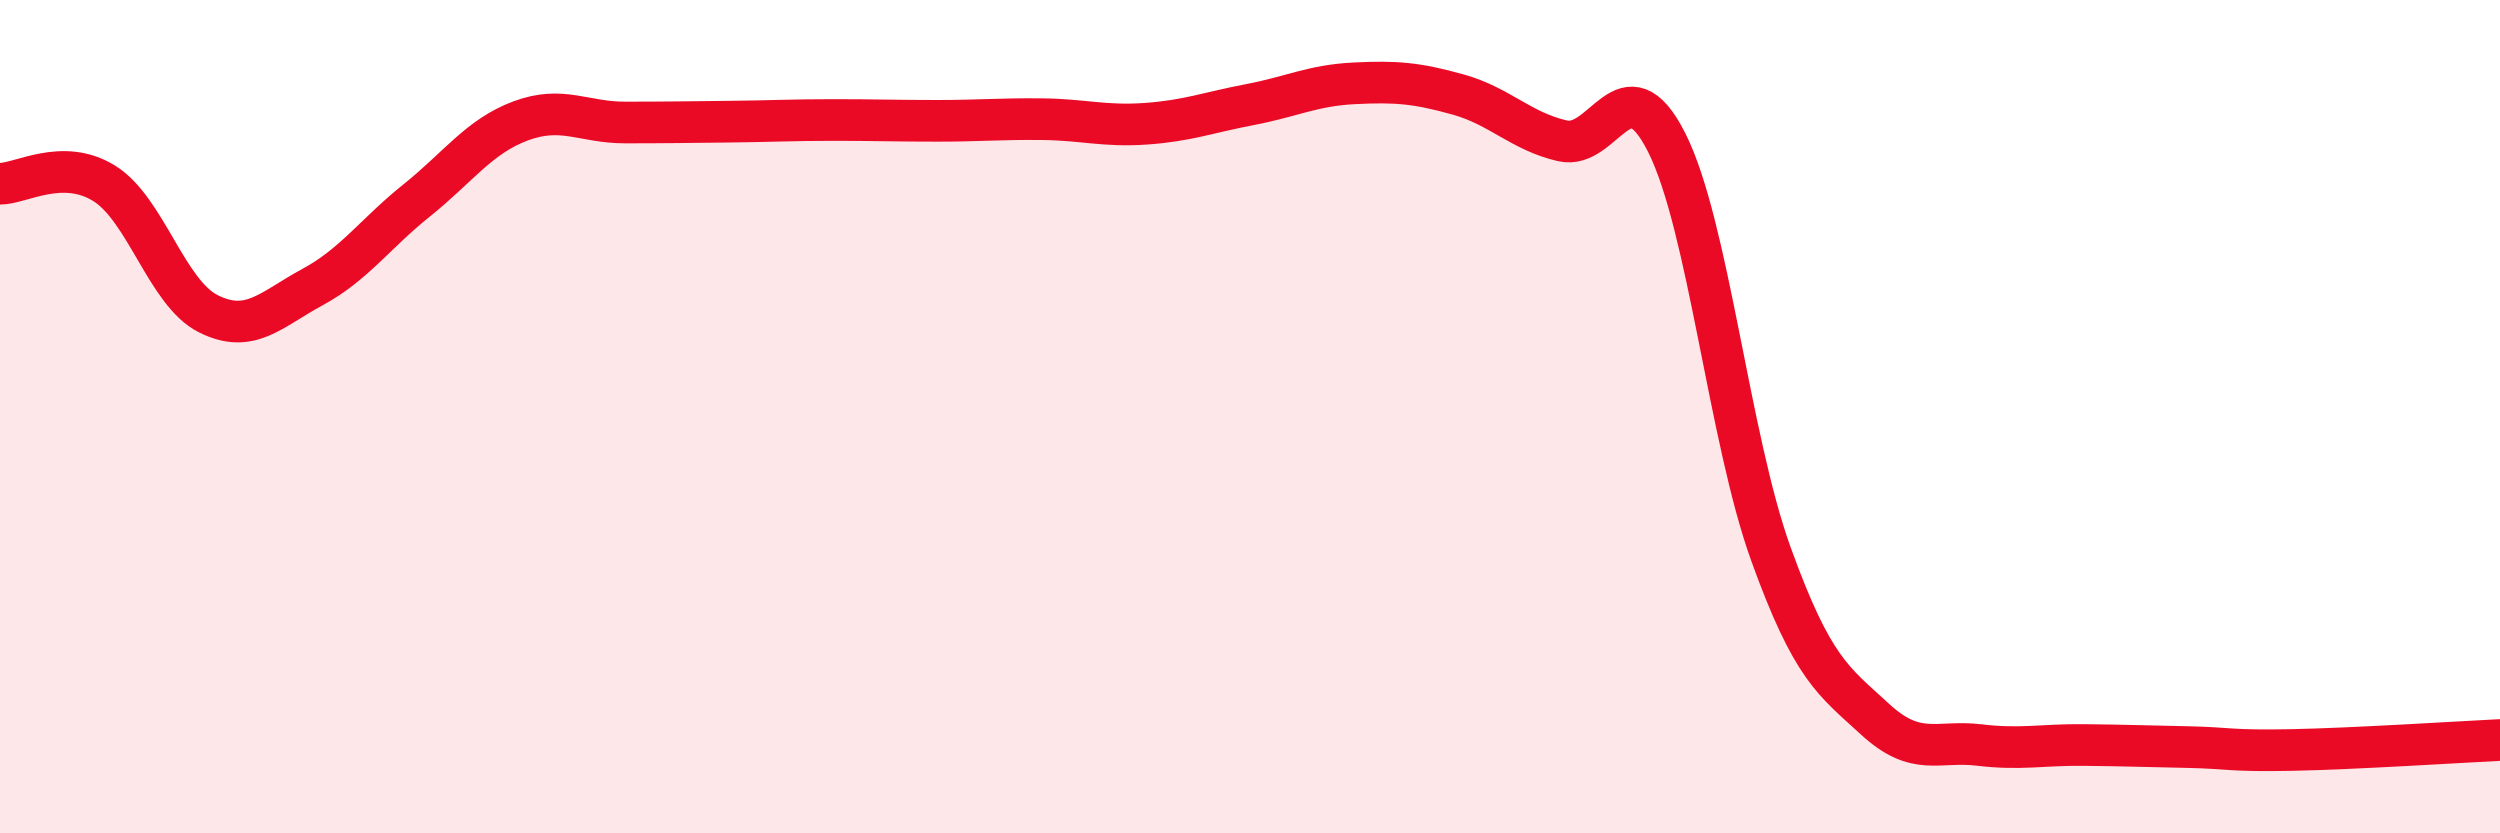
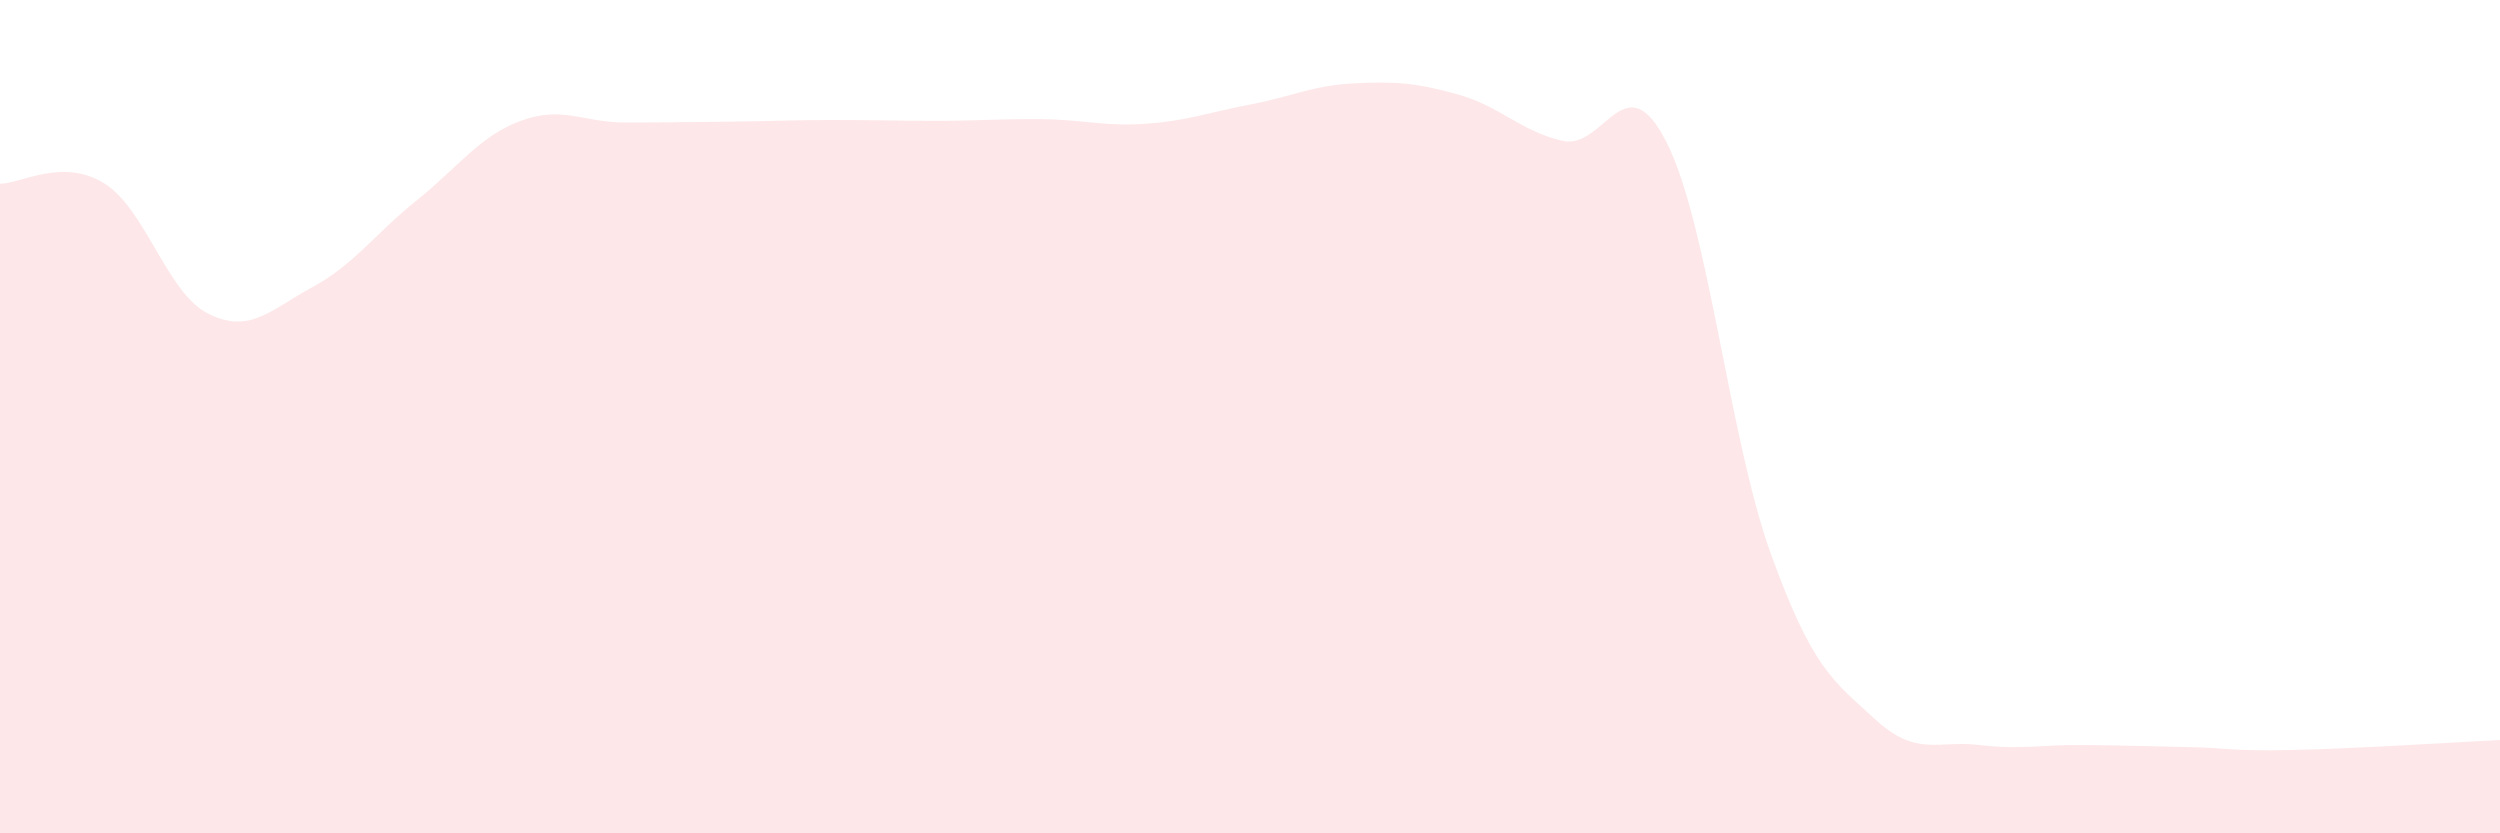
<svg xmlns="http://www.w3.org/2000/svg" width="60" height="20" viewBox="0 0 60 20">
  <path d="M 0,4.41 C 0.5,4.41 1.5,3.78 2.5,4.4 C 3.5,5.02 4,7.03 5,7.53 C 6,8.03 6.5,7.43 7.5,6.89 C 8.5,6.35 9,5.61 10,4.81 C 11,4.01 11.5,3.27 12.5,2.9 C 13.5,2.53 14,2.94 15,2.94 C 16,2.94 16.5,2.93 17.5,2.92 C 18.5,2.91 19,2.88 20,2.88 C 21,2.88 21.5,2.9 22.5,2.9 C 23.5,2.9 24,2.85 25,2.86 C 26,2.87 26.5,3.04 27.5,2.97 C 28.5,2.9 29,2.7 30,2.51 C 31,2.32 31.5,2.05 32.5,2 C 33.5,1.95 34,1.99 35,2.27 C 36,2.55 36.5,3.15 37.5,3.38 C 38.5,3.61 39,1.44 40,3.42 C 41,5.4 41.5,10.52 42.5,13.29 C 43.5,16.06 44,16.34 45,17.26 C 46,18.18 46.5,17.76 47.5,17.88 C 48.5,18 49,17.87 50,17.88 C 51,17.89 51.5,17.91 52.5,17.93 C 53.5,17.95 53.5,18.03 55,18 C 56.5,17.97 59,17.81 60,17.76L60 20L0 20Z" fill="#EB0A25" opacity="0.1" stroke-linecap="round" stroke-linejoin="round" />
-   <path d="M 0,4.41 C 0.5,4.41 1.5,3.78 2.5,4.4 C 3.5,5.02 4,7.03 5,7.53 C 6,8.03 6.5,7.43 7.5,6.89 C 8.5,6.35 9,5.61 10,4.81 C 11,4.01 11.5,3.27 12.5,2.9 C 13.5,2.53 14,2.94 15,2.94 C 16,2.94 16.5,2.93 17.5,2.92 C 18.5,2.91 19,2.88 20,2.88 C 21,2.88 21.5,2.9 22.5,2.9 C 23.5,2.9 24,2.85 25,2.86 C 26,2.87 26.5,3.04 27.5,2.97 C 28.5,2.9 29,2.7 30,2.51 C 31,2.32 31.5,2.05 32.5,2 C 33.5,1.95 34,1.99 35,2.27 C 36,2.55 36.5,3.15 37.5,3.38 C 38.5,3.61 39,1.44 40,3.42 C 41,5.4 41.5,10.52 42.5,13.29 C 43.5,16.06 44,16.34 45,17.26 C 46,18.18 46.5,17.76 47.5,17.88 C 48.5,18 49,17.87 50,17.88 C 51,17.89 51.5,17.91 52.5,17.93 C 53.5,17.95 53.5,18.03 55,18 C 56.5,17.97 59,17.81 60,17.76" stroke="#EB0A25" stroke-width="1" fill="none" stroke-linecap="round" stroke-linejoin="round" />
</svg>